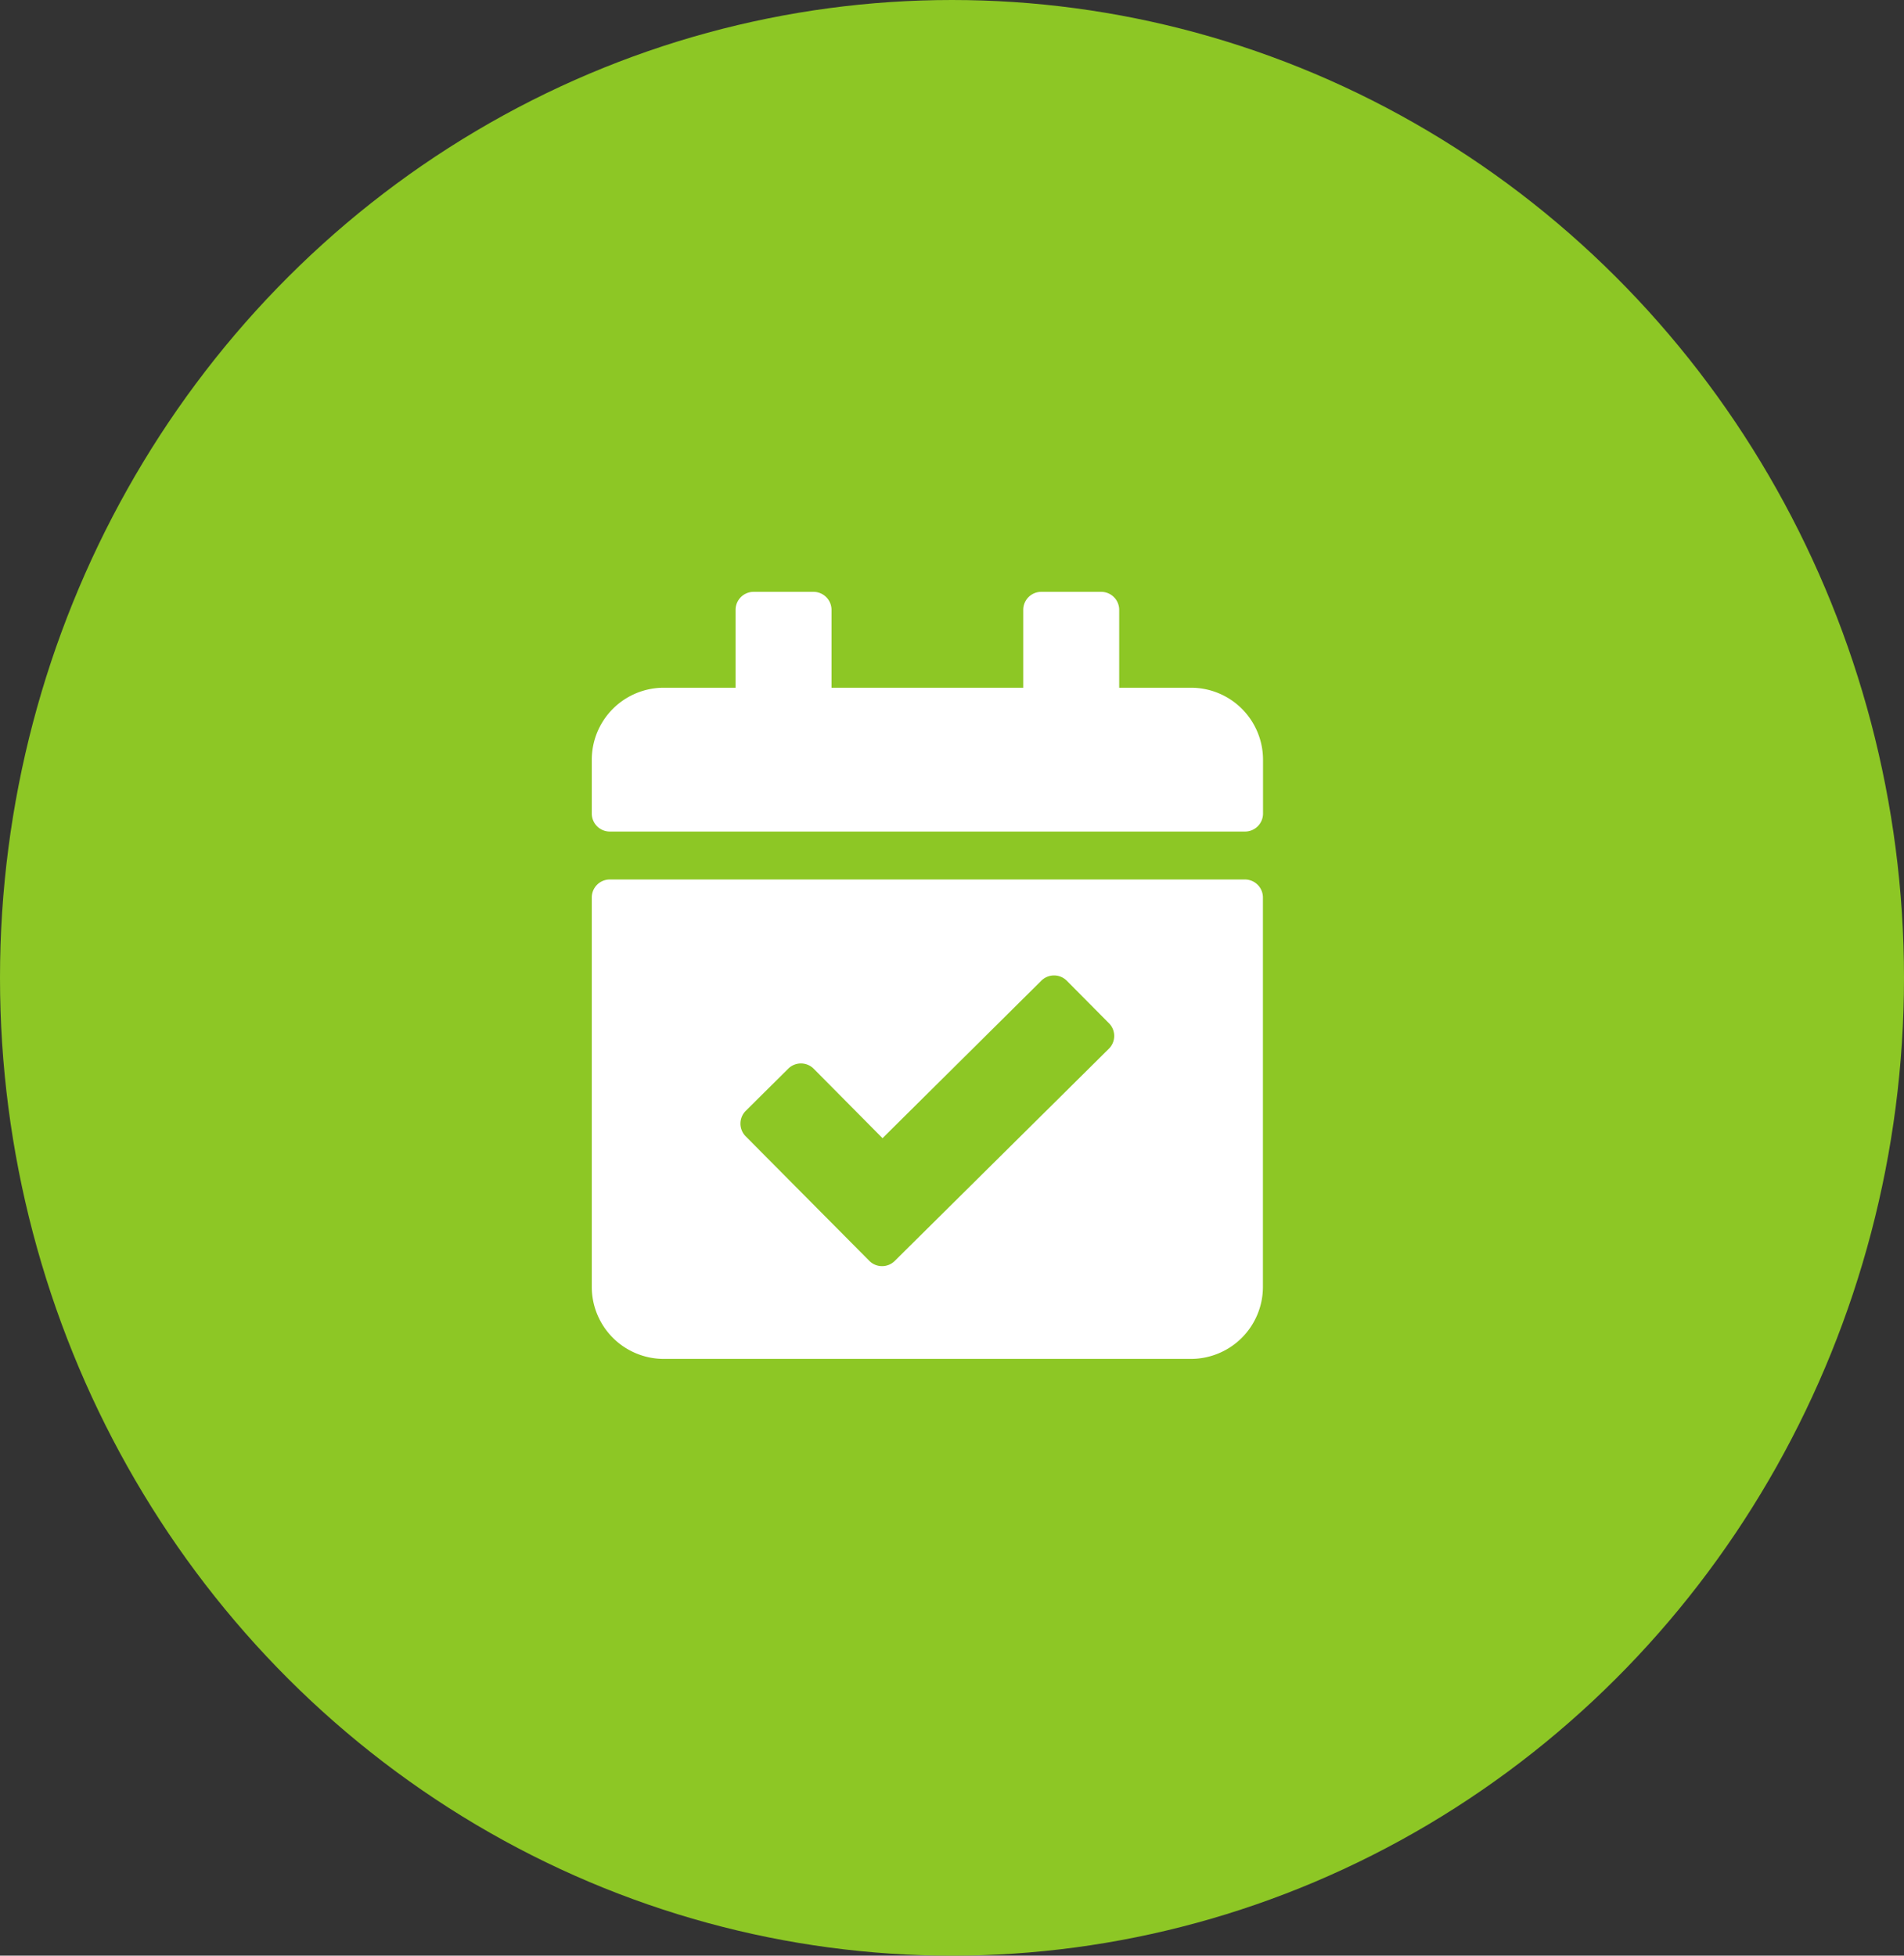
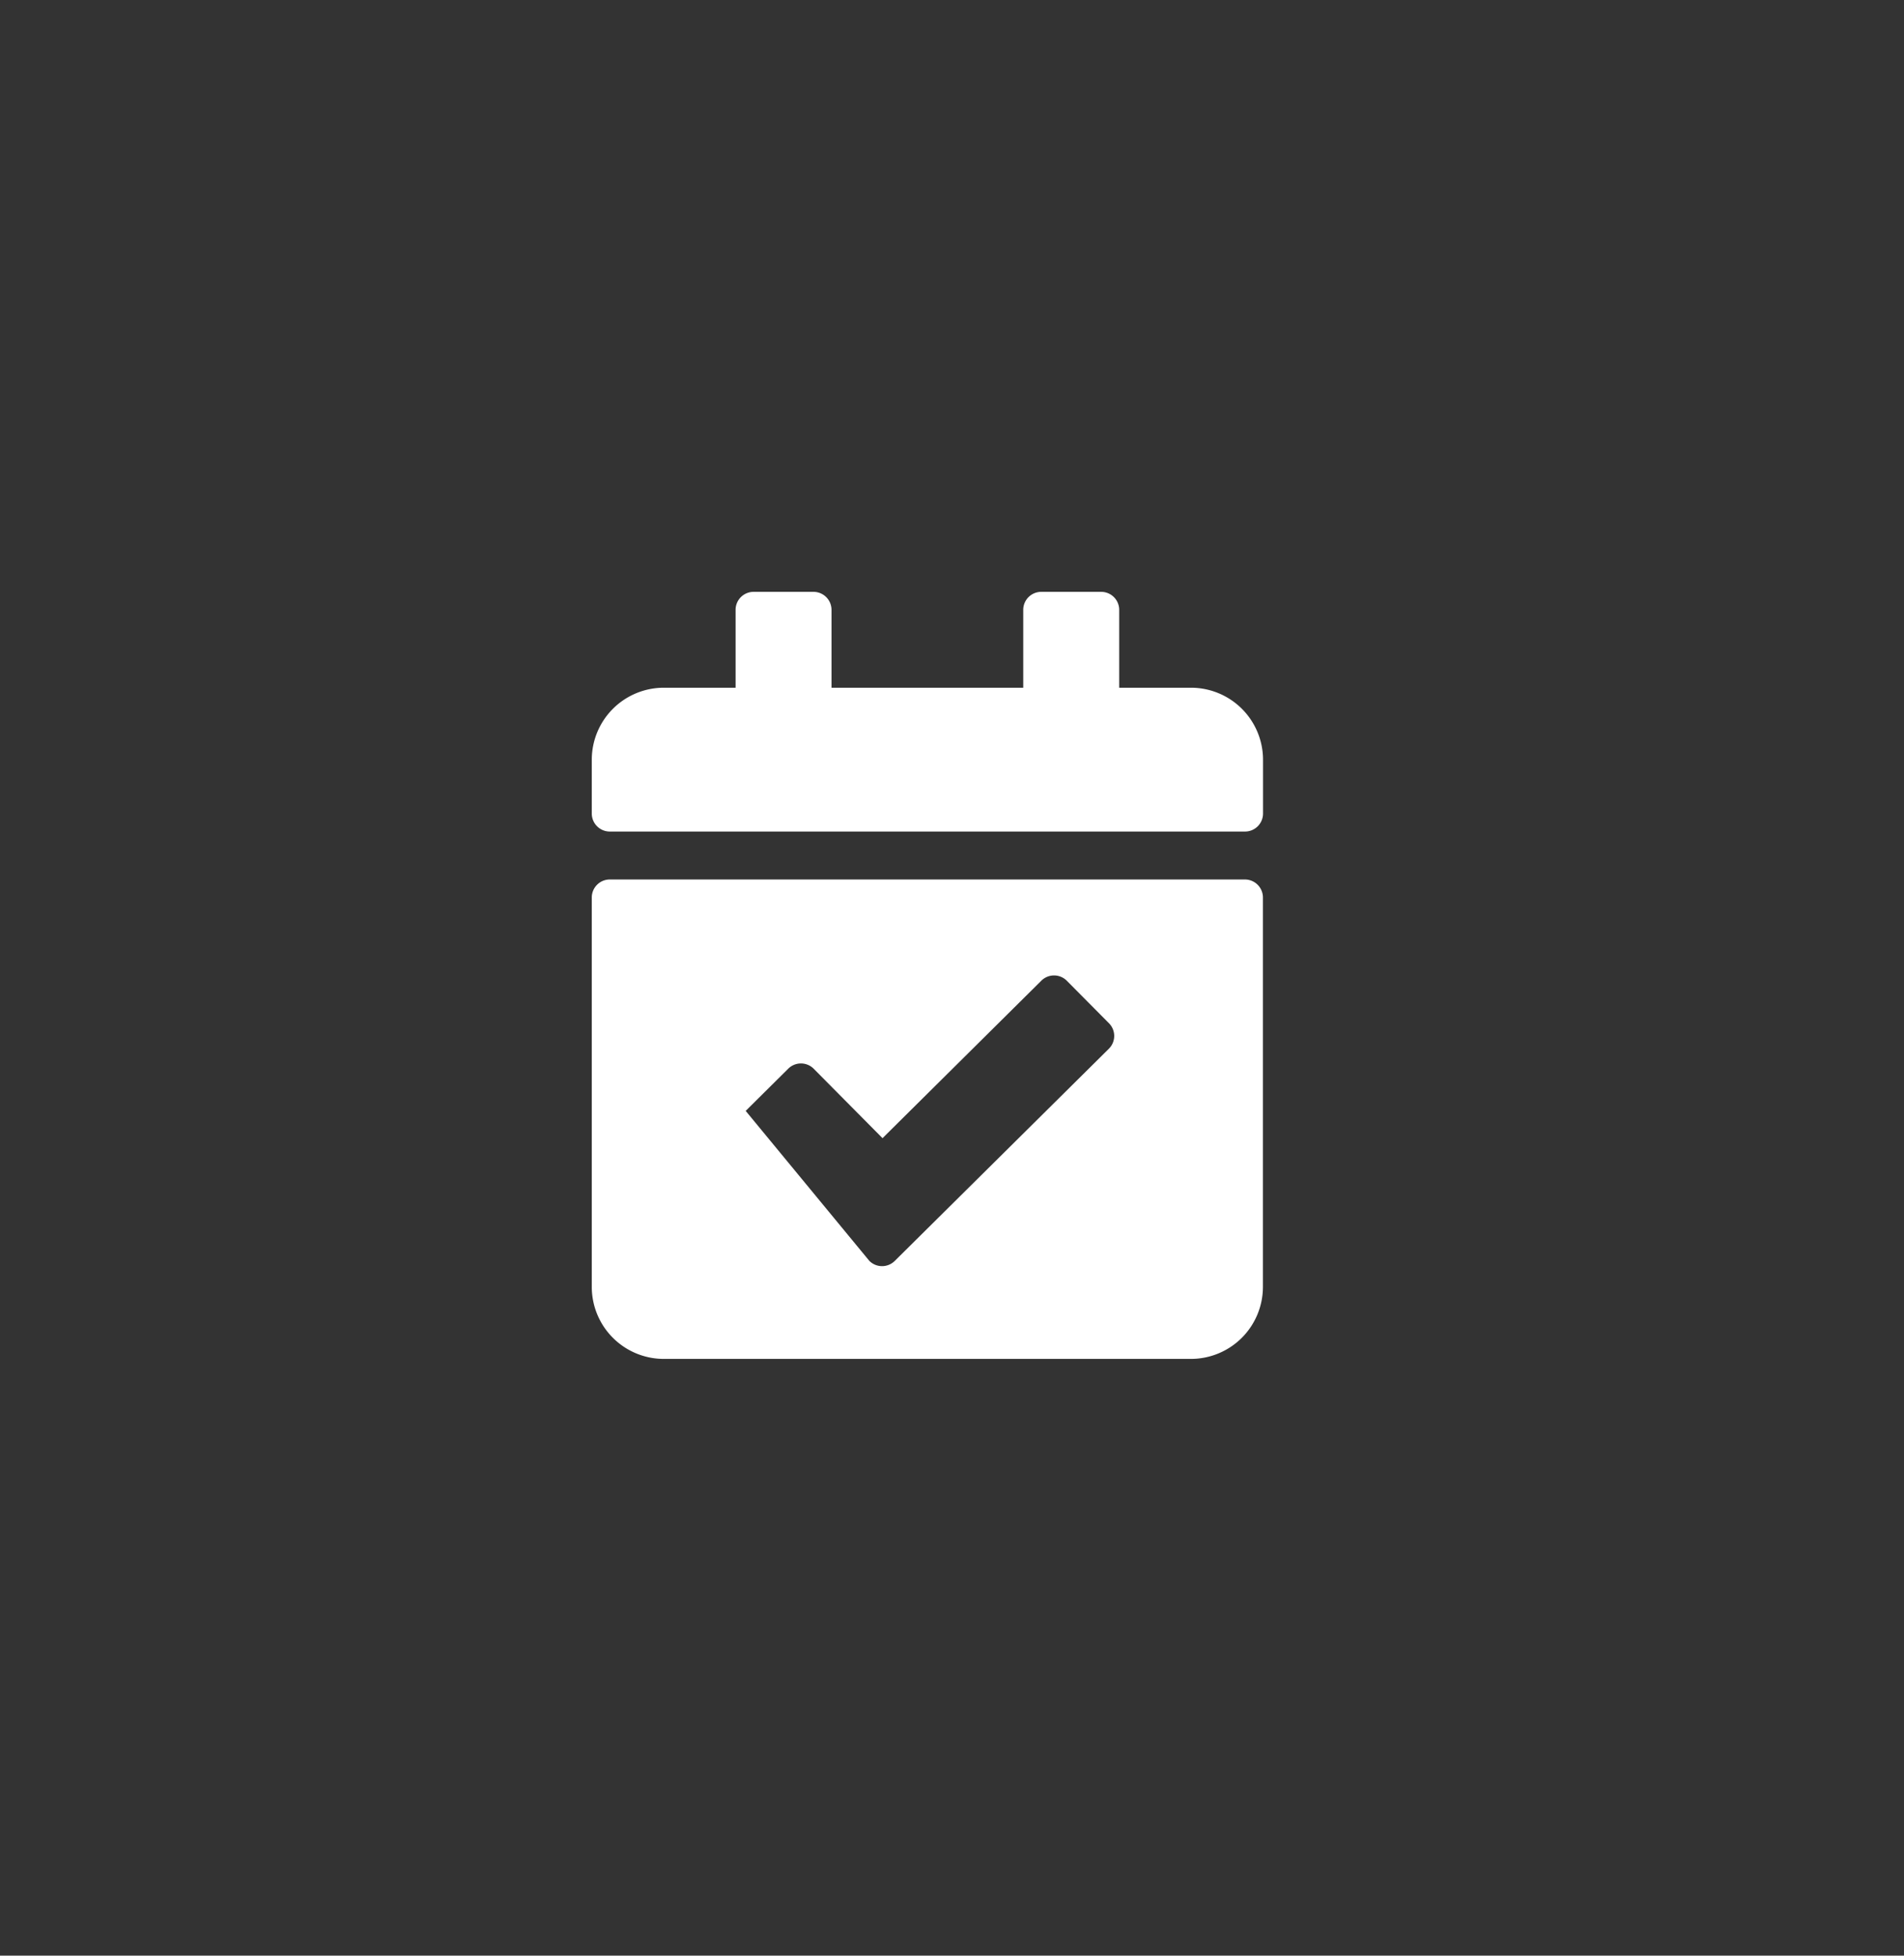
<svg xmlns="http://www.w3.org/2000/svg" width="74" height="76" viewBox="0 0 74 76">
  <rect x="0" y="0" width="74" height="76" fill="#333333" stroke="none" />
  <g id="Group_112353" data-name="Group 112353" transform="translate(-281 -1710)">
-     <ellipse id="Ellipse_1574" data-name="Ellipse 1574" cx="37" cy="38" rx="37" ry="38" transform="translate(281 1710)" fill="#8dc725" />
-     <path id="Icon_awesome-calendar-check" data-name="Icon awesome-calendar-check" d="M25.384,9.315H.7a.7.7,0,0,1-.7-.7v-2.1A2.8,2.8,0,0,1,2.795,3.726H5.589V.7a.7.7,0,0,1,.7-.7H8.617a.7.7,0,0,1,.7.7V3.726h7.452V.7a.7.7,0,0,1,.7-.7h2.329a.7.7,0,0,1,.7.7V3.726h2.795a2.8,2.8,0,0,1,2.795,2.795v2.1A.7.7,0,0,1,25.384,9.315ZM.7,11.178H25.384a.7.7,0,0,1,.7.7V27.014a2.8,2.8,0,0,1-2.795,2.795H2.795A2.8,2.8,0,0,1,0,27.014V11.877A.7.7,0,0,1,.7,11.178Zm19.4,5.586-1.64-1.653a.7.7,0,0,0-.988,0L11.3,21.231l-2.677-2.7a.7.7,0,0,0-.988,0l-1.653,1.64a.7.7,0,0,0,0,.988L10.788,26a.7.7,0,0,0,.988,0L20.1,17.752a.7.7,0,0,0,0-.988Z" transform="translate(304 1733)" fill="#fff" />
+     <path id="Icon_awesome-calendar-check" data-name="Icon awesome-calendar-check" d="M25.384,9.315H.7a.7.7,0,0,1-.7-.7v-2.1A2.8,2.8,0,0,1,2.795,3.726H5.589V.7a.7.7,0,0,1,.7-.7H8.617a.7.7,0,0,1,.7.7V3.726h7.452V.7a.7.7,0,0,1,.7-.7h2.329a.7.7,0,0,1,.7.7V3.726h2.795a2.8,2.8,0,0,1,2.795,2.795v2.1A.7.7,0,0,1,25.384,9.315ZM.7,11.178H25.384a.7.7,0,0,1,.7.7V27.014a2.8,2.8,0,0,1-2.795,2.795H2.795A2.8,2.8,0,0,1,0,27.014V11.877A.7.7,0,0,1,.7,11.178Zm19.4,5.586-1.64-1.653a.7.7,0,0,0-.988,0L11.3,21.231l-2.677-2.7a.7.7,0,0,0-.988,0l-1.653,1.64L10.788,26a.7.7,0,0,0,.988,0L20.1,17.752a.7.7,0,0,0,0-.988Z" transform="translate(304 1733)" fill="#fff" />
  </g>
</svg>